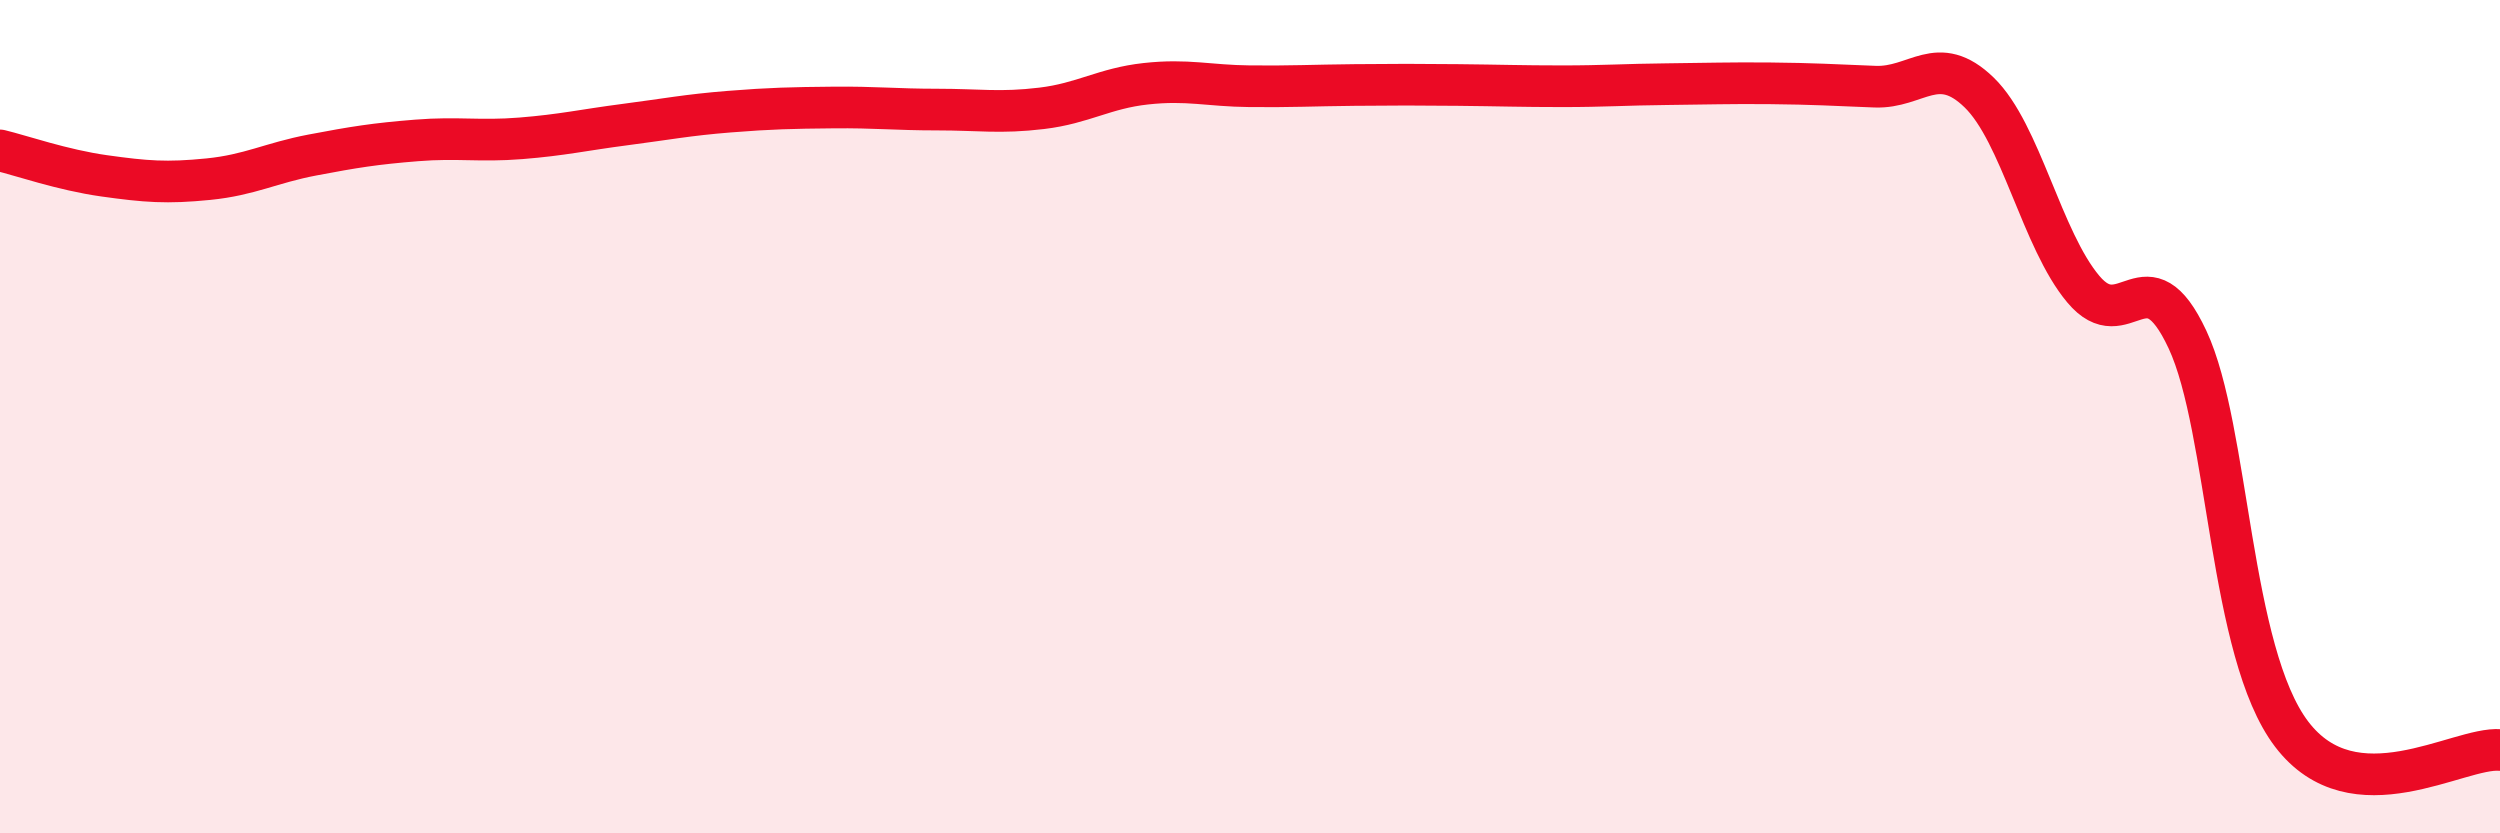
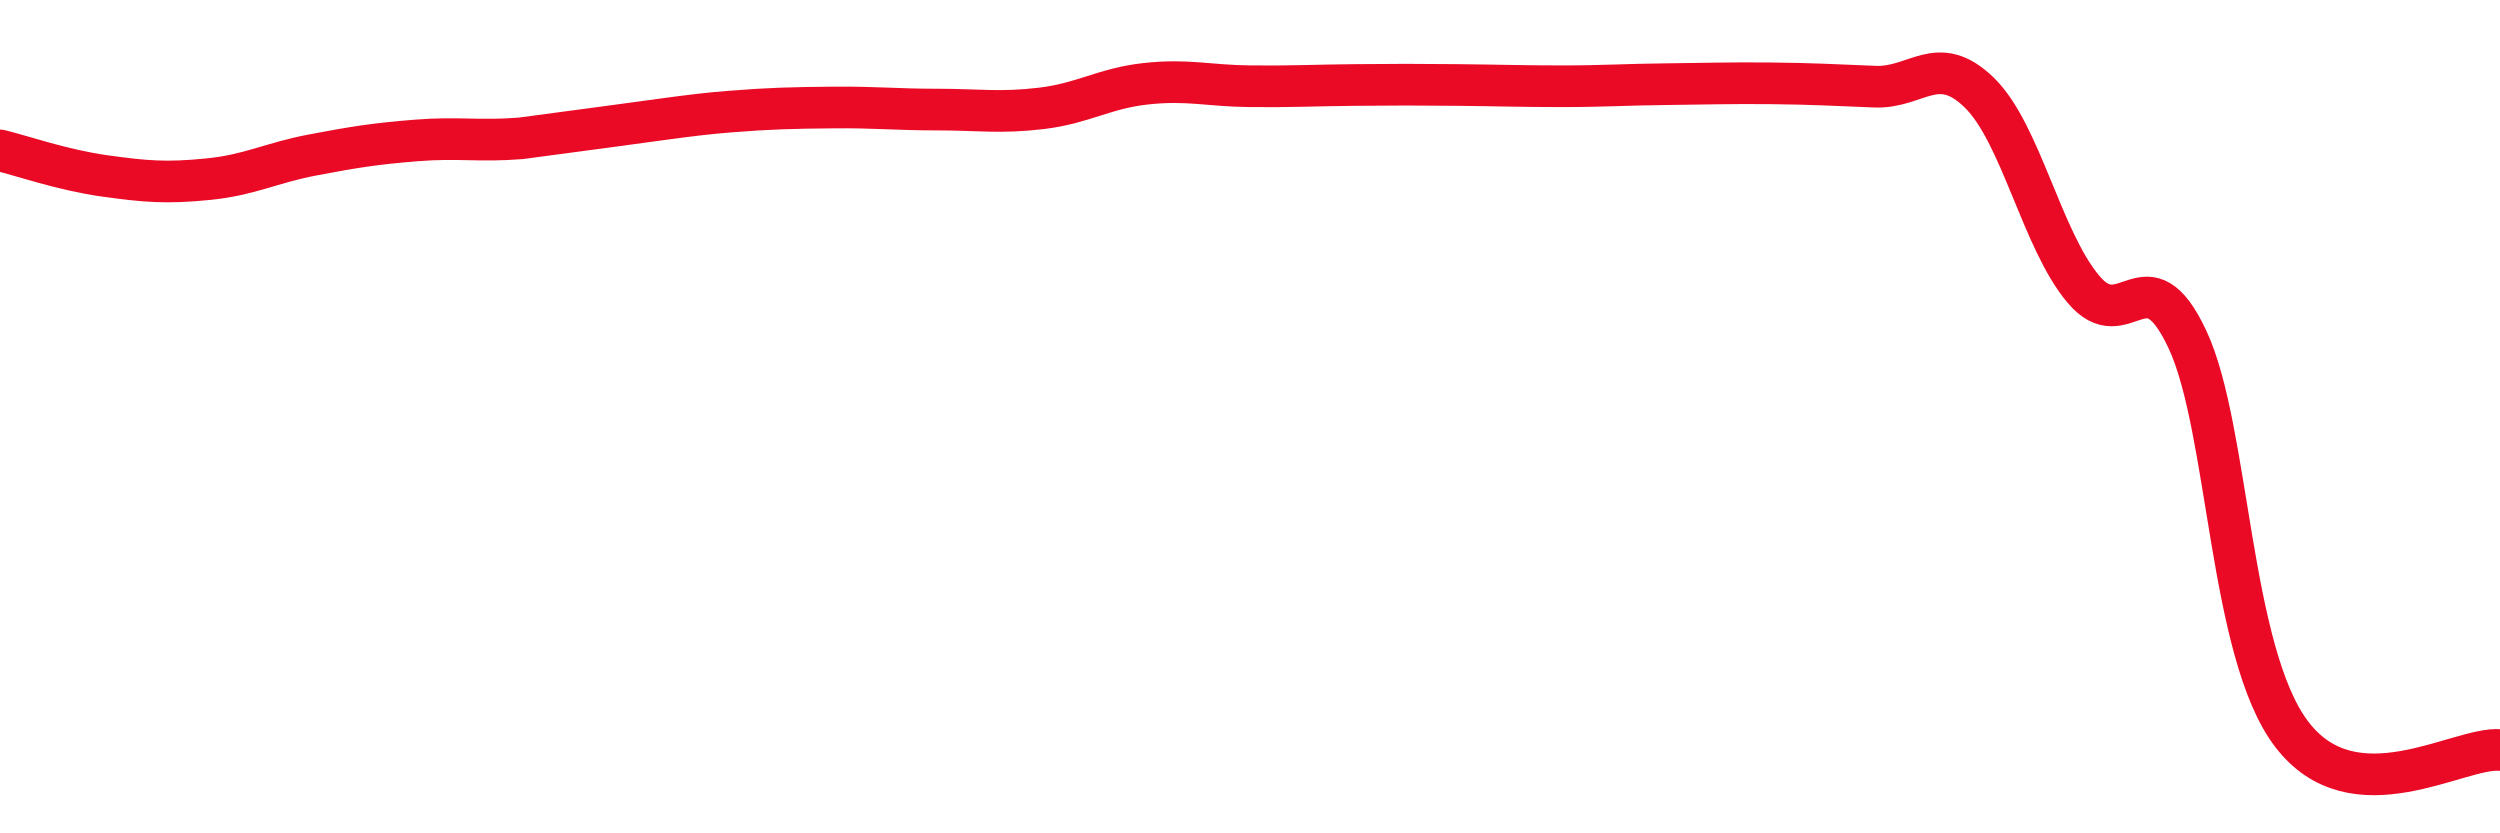
<svg xmlns="http://www.w3.org/2000/svg" width="60" height="20" viewBox="0 0 60 20">
-   <path d="M 0,3.61 C 0.5,3.73 1.5,4.08 2.5,4.22 C 3.5,4.36 4,4.4 5,4.3 C 6,4.2 6.5,3.91 7.5,3.72 C 8.5,3.53 9,3.45 10,3.37 C 11,3.29 11.5,3.4 12.5,3.32 C 13.5,3.24 14,3.12 15,2.99 C 16,2.86 16.5,2.76 17.5,2.68 C 18.5,2.6 19,2.59 20,2.58 C 21,2.57 21.5,2.63 22.5,2.63 C 23.5,2.63 24,2.72 25,2.6 C 26,2.48 26.5,2.12 27.5,2.01 C 28.5,1.9 29,2.06 30,2.07 C 31,2.08 31.5,2.05 32.5,2.04 C 33.5,2.03 34,2.03 35,2.04 C 36,2.05 36.5,2.07 37.5,2.07 C 38.5,2.07 39,2.03 40,2.02 C 41,2.01 41.5,1.99 42.5,2 C 43.5,2.01 44,2.04 45,2.08 C 46,2.12 46.5,1.25 47.5,2.22 C 48.5,3.19 49,5.75 50,6.94 C 51,8.13 51.5,6.01 52.5,8.15 C 53.5,10.29 53.5,15.65 55,17.62 C 56.5,19.59 59,17.92 60,18L60 20L0 20Z" fill="#EB0A25" opacity="0.1" stroke-linecap="round" stroke-linejoin="round" />
-   <path d="M 0,3.61 C 0.5,3.73 1.5,4.08 2.5,4.22 C 3.5,4.36 4,4.4 5,4.3 C 6,4.2 6.5,3.91 7.5,3.72 C 8.5,3.53 9,3.45 10,3.37 C 11,3.29 11.5,3.4 12.5,3.32 C 13.5,3.24 14,3.12 15,2.99 C 16,2.86 16.5,2.76 17.5,2.68 C 18.5,2.6 19,2.59 20,2.58 C 21,2.57 21.5,2.63 22.5,2.63 C 23.5,2.63 24,2.72 25,2.6 C 26,2.48 26.5,2.12 27.5,2.01 C 28.5,1.9 29,2.06 30,2.07 C 31,2.08 31.5,2.05 32.5,2.04 C 33.5,2.03 34,2.03 35,2.04 C 36,2.05 36.5,2.07 37.5,2.07 C 38.5,2.07 39,2.03 40,2.02 C 41,2.01 41.5,1.99 42.5,2 C 43.5,2.01 44,2.04 45,2.08 C 46,2.12 46.5,1.25 47.5,2.22 C 48.5,3.19 49,5.75 50,6.94 C 51,8.13 51.5,6.01 52.5,8.15 C 53.5,10.29 53.5,15.65 55,17.62 C 56.5,19.59 59,17.92 60,18" stroke="#EB0A25" stroke-width="1" fill="none" stroke-linecap="round" stroke-linejoin="round" />
+   <path d="M 0,3.61 C 0.5,3.73 1.5,4.08 2.5,4.22 C 3.5,4.36 4,4.4 5,4.3 C 6,4.2 6.5,3.91 7.5,3.72 C 8.5,3.53 9,3.45 10,3.37 C 11,3.29 11.5,3.4 12.5,3.32 C 16,2.86 16.5,2.76 17.5,2.68 C 18.5,2.6 19,2.59 20,2.58 C 21,2.57 21.5,2.63 22.5,2.63 C 23.5,2.63 24,2.72 25,2.6 C 26,2.48 26.5,2.12 27.5,2.01 C 28.5,1.9 29,2.06 30,2.07 C 31,2.08 31.5,2.05 32.5,2.04 C 33.5,2.03 34,2.03 35,2.04 C 36,2.05 36.5,2.07 37.5,2.07 C 38.5,2.07 39,2.03 40,2.02 C 41,2.01 41.5,1.99 42.5,2 C 43.5,2.01 44,2.04 45,2.08 C 46,2.12 46.5,1.25 47.5,2.22 C 48.5,3.19 49,5.75 50,6.94 C 51,8.13 51.5,6.01 52.5,8.15 C 53.5,10.29 53.5,15.65 55,17.62 C 56.5,19.59 59,17.92 60,18" stroke="#EB0A25" stroke-width="1" fill="none" stroke-linecap="round" stroke-linejoin="round" />
</svg>